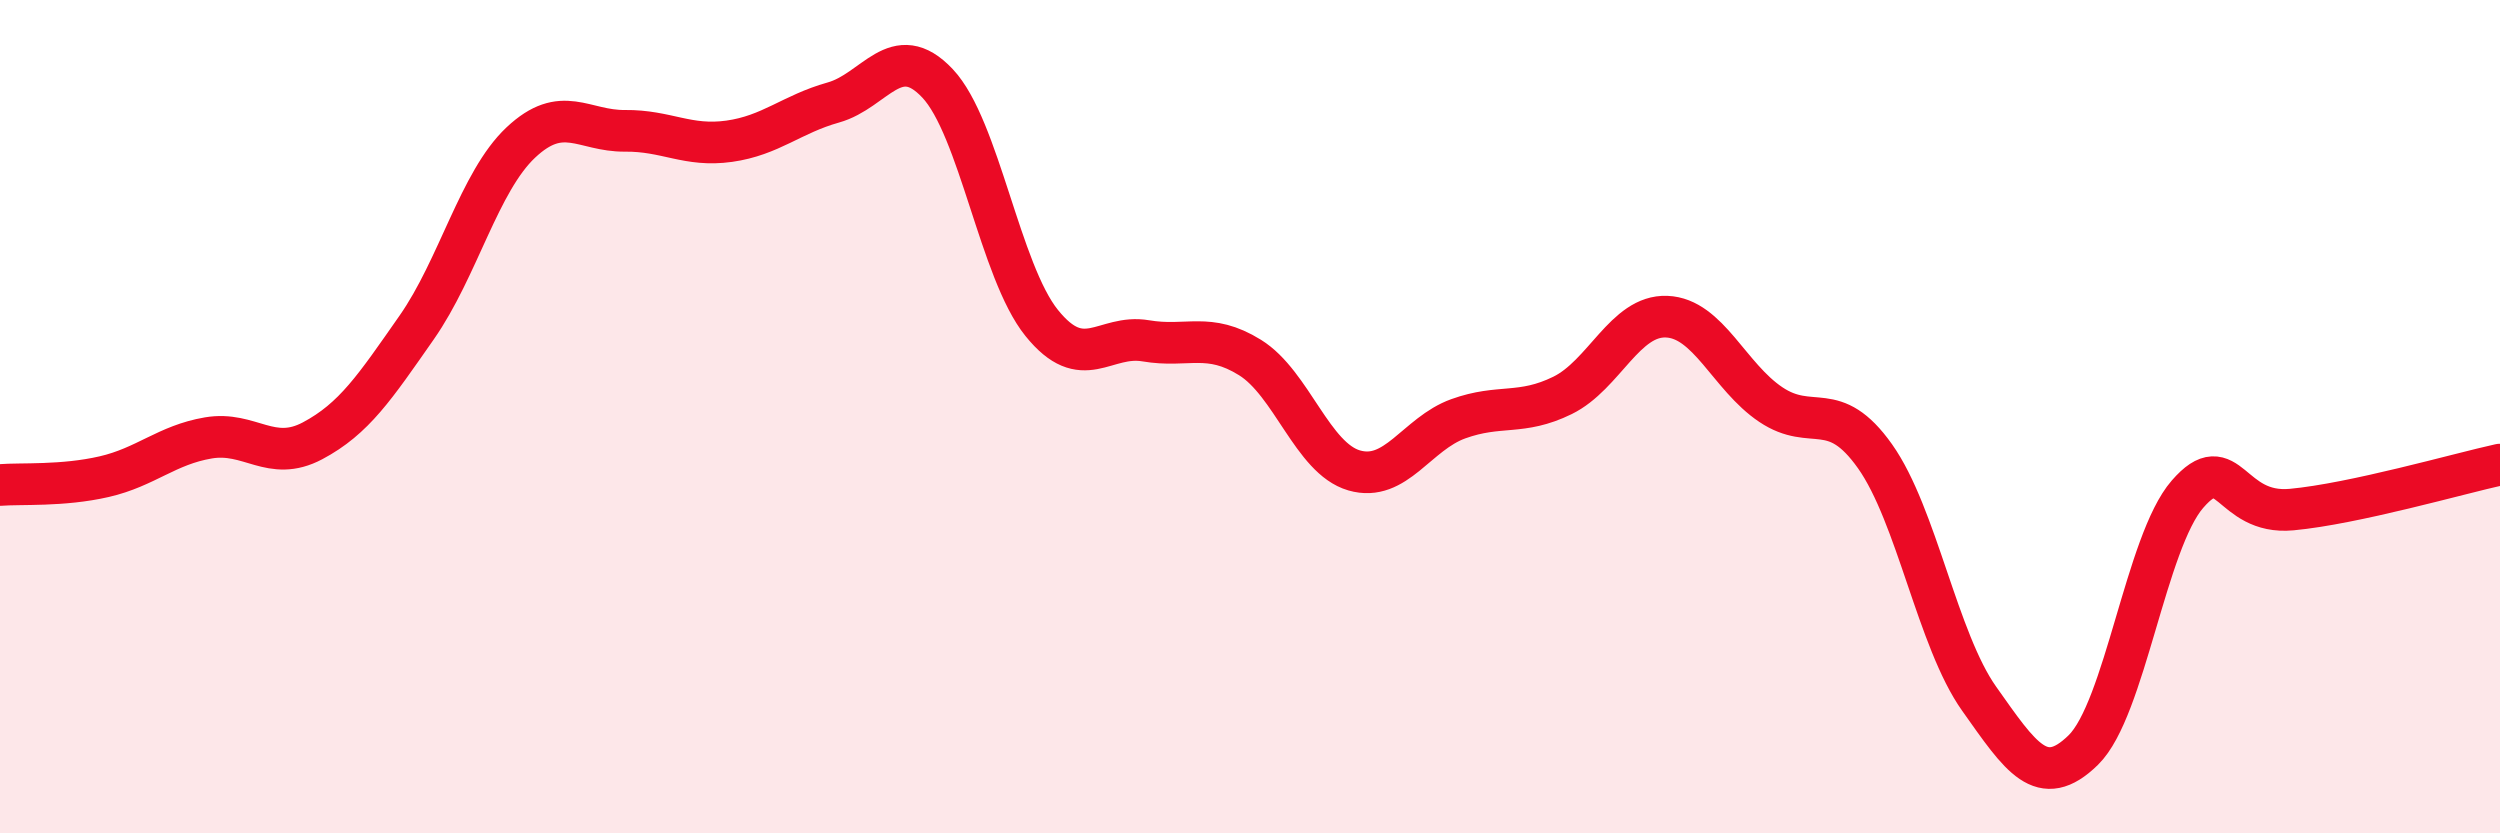
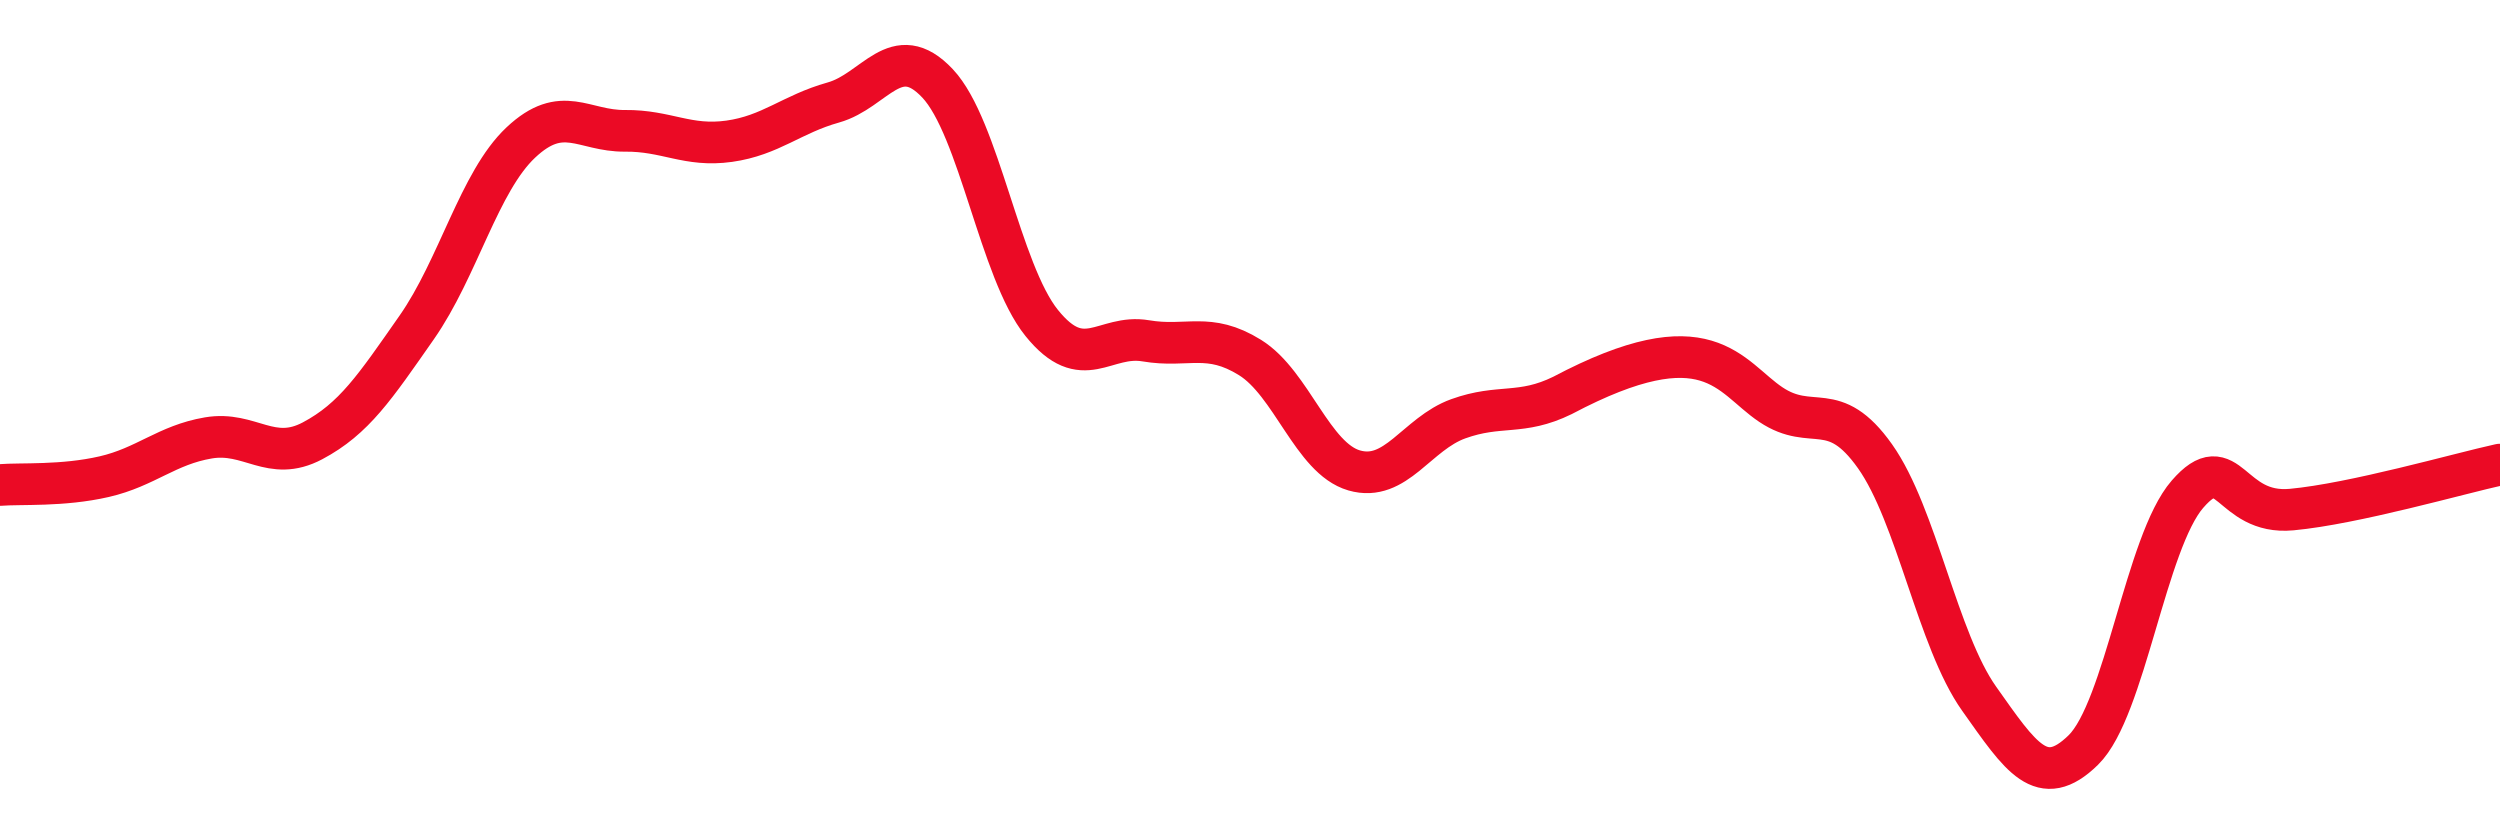
<svg xmlns="http://www.w3.org/2000/svg" width="60" height="20" viewBox="0 0 60 20">
-   <path d="M 0,11.64 C 0.5,11.6 1.5,11.67 2.5,11.44 C 3.5,11.21 4,10.68 5,10.51 C 6,10.34 6.5,11.11 7.5,10.58 C 8.5,10.05 9,9.29 10,7.86 C 11,6.43 11.5,4.36 12.5,3.42 C 13.5,2.48 14,3.15 15,3.14 C 16,3.13 16.5,3.53 17.5,3.39 C 18.5,3.25 19,2.74 20,2.46 C 21,2.18 21.5,0.94 22.5,2 C 23.5,3.06 24,6.51 25,7.75 C 26,8.99 26.5,8.01 27.5,8.18 C 28.5,8.35 29,7.96 30,8.58 C 31,9.2 31.5,11 32.5,11.29 C 33.5,11.58 34,10.41 35,10.05 C 36,9.69 36.5,9.98 37.5,9.49 C 38.5,9 39,7.56 40,7.6 C 41,7.64 41.5,9.04 42.5,9.71 C 43.5,10.38 44,9.54 45,10.95 C 46,12.36 46.5,15.36 47.5,16.77 C 48.5,18.18 49,18.98 50,18 C 51,17.02 51.5,13.01 52.5,11.86 C 53.5,10.71 53.5,12.37 55,12.23 C 56.5,12.09 59,11.37 60,11.15L60 20L0 20Z" fill="#EB0A25" opacity="0.1" stroke-linecap="round" stroke-linejoin="round" />
-   <path d="M 0,11.64 C 0.5,11.6 1.5,11.67 2.5,11.44 C 3.5,11.21 4,10.68 5,10.51 C 6,10.34 6.5,11.11 7.5,10.58 C 8.5,10.05 9,9.29 10,7.86 C 11,6.43 11.5,4.36 12.5,3.42 C 13.5,2.48 14,3.15 15,3.14 C 16,3.13 16.5,3.53 17.5,3.39 C 18.5,3.25 19,2.74 20,2.46 C 21,2.18 21.5,0.94 22.5,2 C 23.5,3.06 24,6.51 25,7.75 C 26,8.99 26.5,8.01 27.5,8.18 C 28.5,8.35 29,7.96 30,8.58 C 31,9.2 31.5,11 32.5,11.29 C 33.5,11.58 34,10.41 35,10.05 C 36,9.69 36.5,9.98 37.5,9.49 C 38.5,9 39,7.56 40,7.6 C 41,7.64 41.5,9.04 42.5,9.71 C 43.5,10.38 44,9.54 45,10.95 C 46,12.36 46.5,15.36 47.5,16.77 C 48.5,18.18 49,18.98 50,18 C 51,17.02 51.5,13.01 52.5,11.86 C 53.5,10.71 53.5,12.37 55,12.23 C 56.5,12.09 59,11.37 60,11.15" stroke="#EB0A25" stroke-width="1" fill="none" stroke-linecap="round" stroke-linejoin="round" />
+   <path d="M 0,11.64 C 0.5,11.6 1.5,11.67 2.5,11.44 C 3.5,11.21 4,10.68 5,10.51 C 6,10.34 6.5,11.11 7.5,10.58 C 8.5,10.05 9,9.29 10,7.86 C 11,6.43 11.5,4.36 12.5,3.42 C 13.5,2.48 14,3.15 15,3.14 C 16,3.13 16.5,3.53 17.5,3.39 C 18.5,3.25 19,2.74 20,2.46 C 21,2.18 21.5,0.94 22.5,2 C 23.5,3.06 24,6.51 25,7.75 C 26,8.99 26.5,8.01 27.5,8.18 C 28.5,8.35 29,7.96 30,8.58 C 31,9.2 31.5,11 32.5,11.29 C 33.5,11.58 34,10.41 35,10.05 C 36,9.69 36.5,9.98 37.5,9.49 C 41,7.64 41.5,9.04 42.5,9.71 C 43.5,10.38 44,9.54 45,10.95 C 46,12.36 46.5,15.36 47.5,16.77 C 48.5,18.18 49,18.98 50,18 C 51,17.02 51.5,13.01 52.5,11.86 C 53.5,10.71 53.5,12.37 55,12.23 C 56.5,12.09 59,11.37 60,11.15" stroke="#EB0A25" stroke-width="1" fill="none" stroke-linecap="round" stroke-linejoin="round" />
</svg>